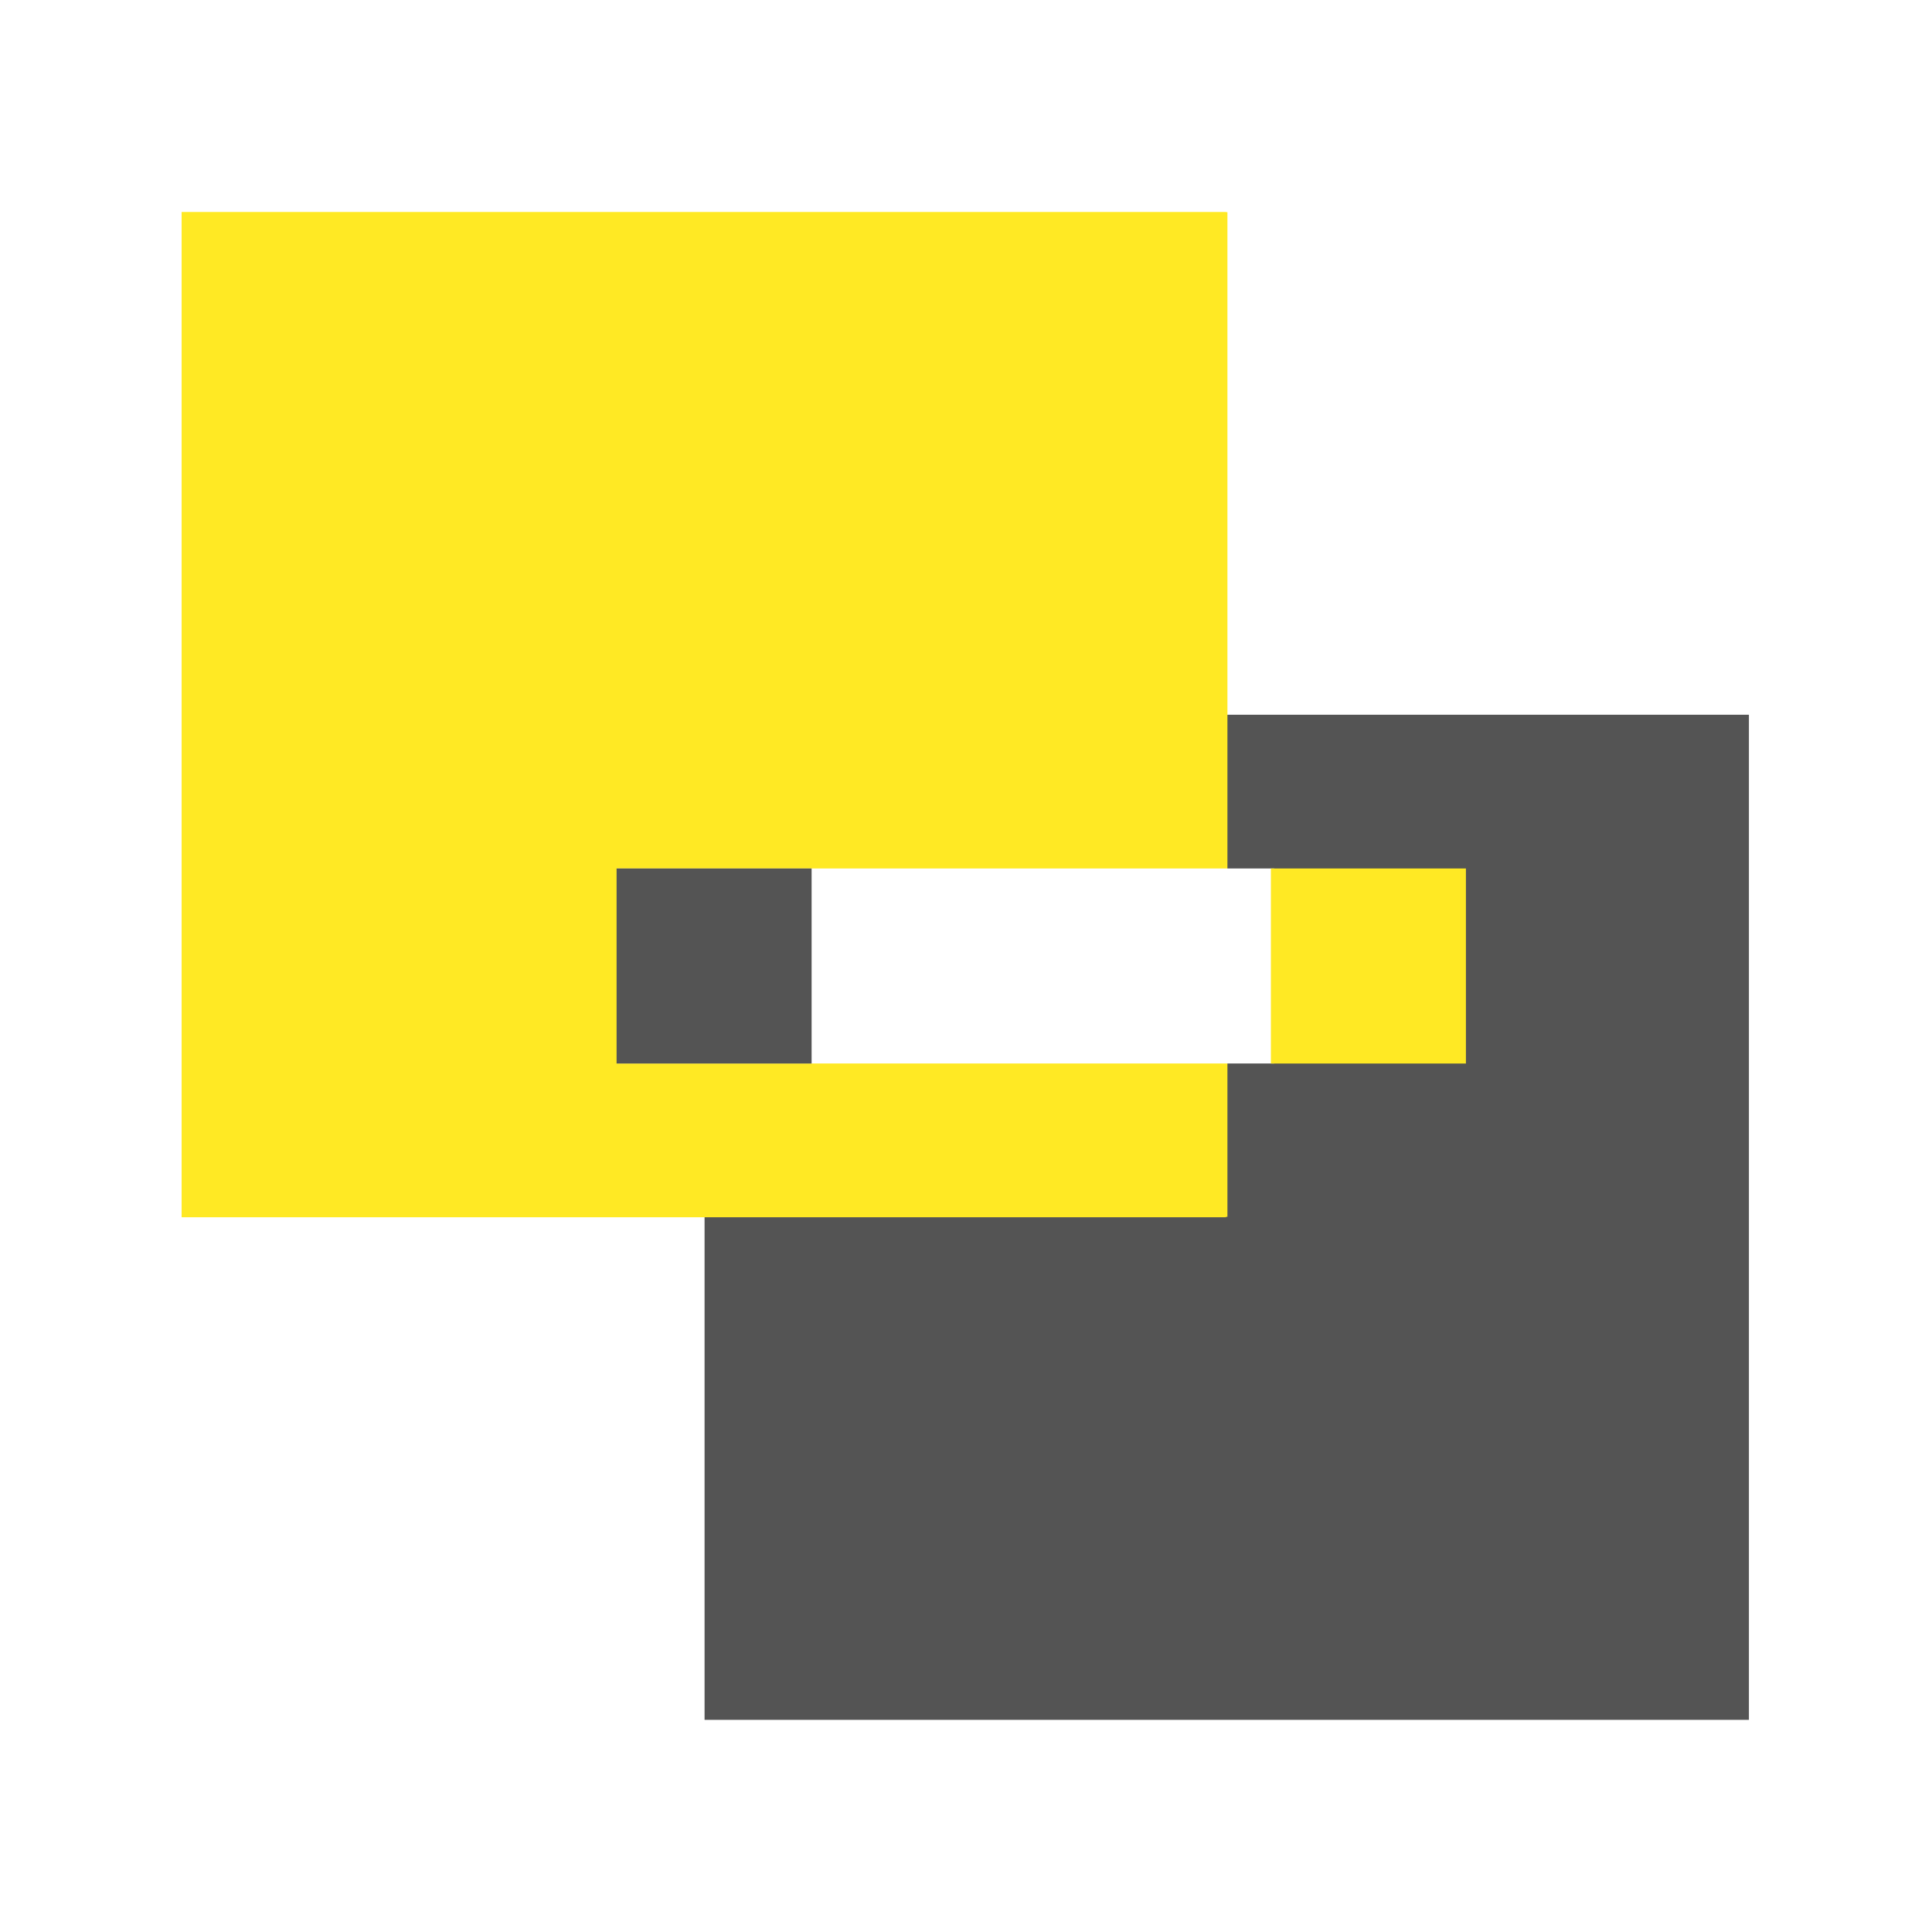
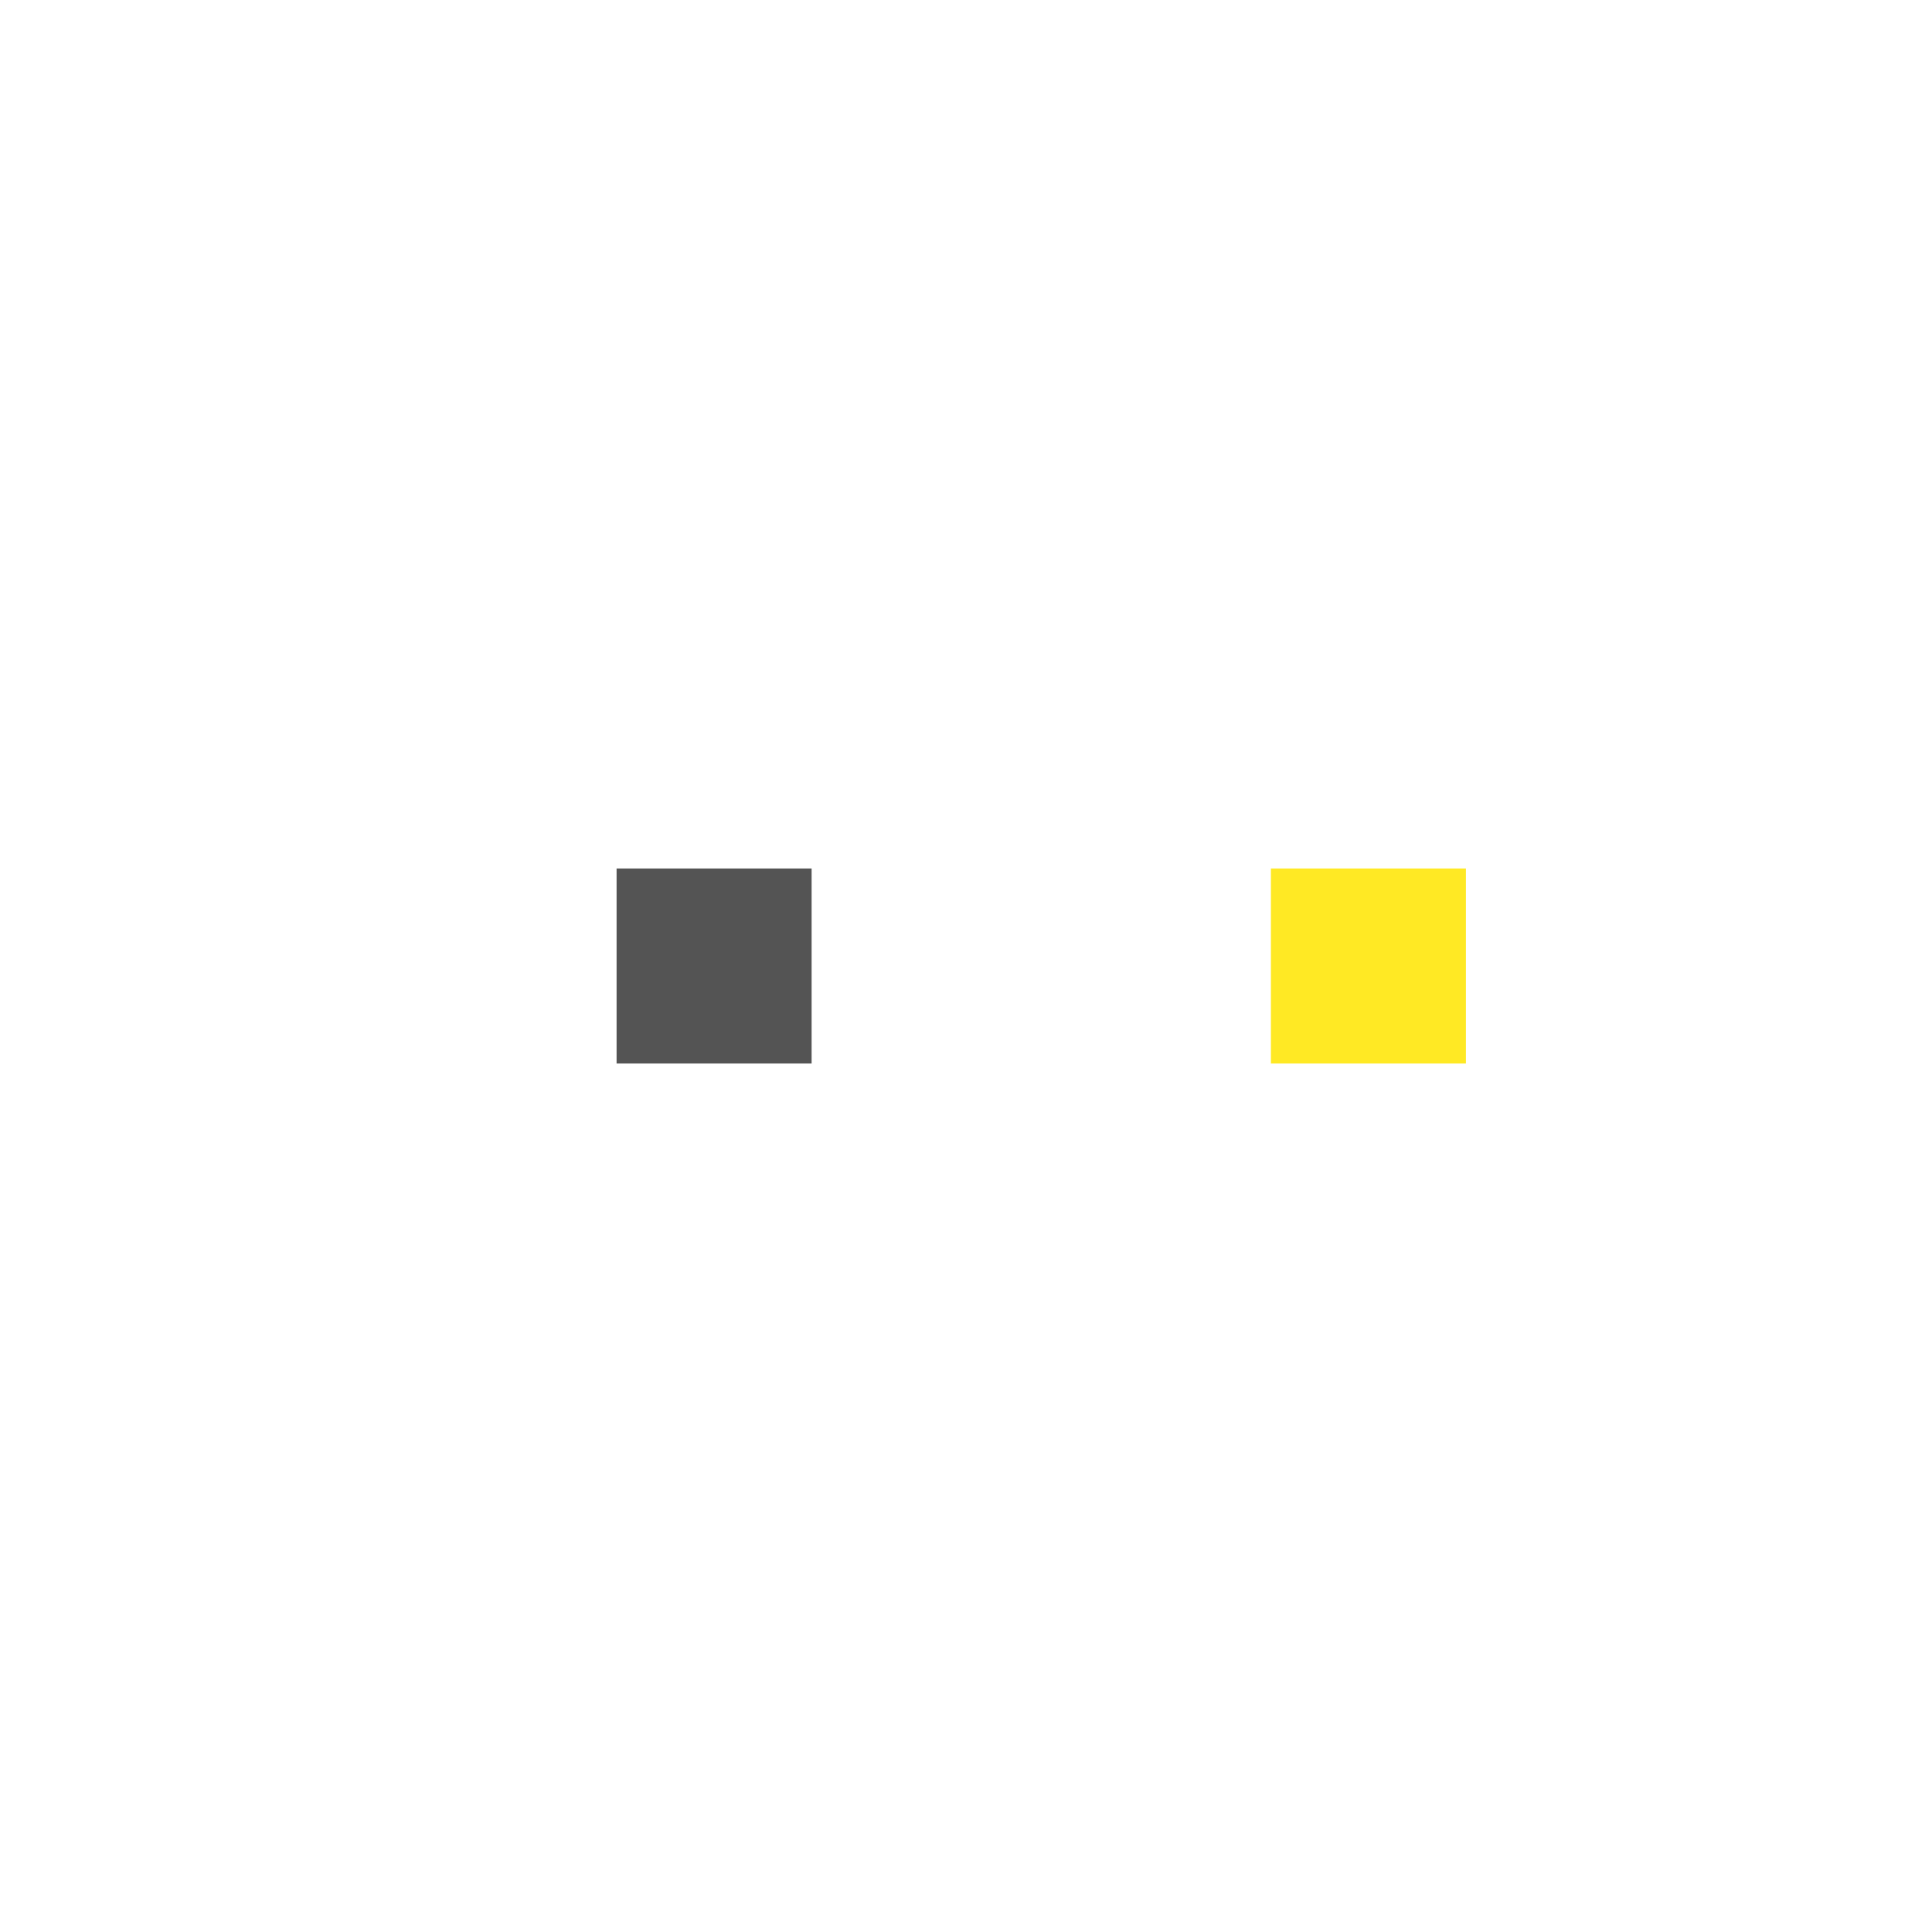
<svg xmlns="http://www.w3.org/2000/svg" version="1.0" preserveAspectRatio="xMidYMid meet" height="1500" viewBox="0 0 1125 1125" zoomAndPan="magnify" width="1500">
  <defs>
    <clipPath id="32af3b2ce7">
      <path clip-rule="nonzero" d="M 410.266 416.184 L 1019 416.184 L 1019 1001.449 L 410.266 1001.449 Z M 410.266 416.184" />
    </clipPath>
    <clipPath id="8826619951">
-       <path clip-rule="nonzero" d="M 105.801 123.551 L 714 123.551 L 714 708.816 L 105.801 708.816 Z M 105.801 123.551" />
-     </clipPath>
+       </clipPath>
    <clipPath id="53e077be0b">
      <path clip-rule="nonzero" d="M 105.801 123.551 L 714.73 123.551 L 714.73 708.551 L 105.801 708.551 Z M 105.801 123.551" />
    </clipPath>
    <clipPath id="09b7074dd2">
      <path clip-rule="nonzero" d="M 359.027 505.715 L 741.91 505.715 L 741.91 619.273 L 359.027 619.273 Z M 359.027 505.715" />
    </clipPath>
    <clipPath id="8eec3e6d7c">
      <path clip-rule="nonzero" d="M 359.035 505.719 L 472.598 505.719 L 472.598 619.281 L 359.035 619.281 Z M 359.035 505.719" />
    </clipPath>
    <clipPath id="93d3210935">
      <path clip-rule="nonzero" d="M 740.043 505.719 L 853.617 505.719 L 853.617 619.281 L 740.043 619.281 Z M 740.043 505.719" />
    </clipPath>
  </defs>
  <rect fill-opacity="1" height="1350" y="-112.5" fill="#ffffff" width="1350" x="-112.5" />
  <rect fill-opacity="1" height="1350" y="-112.5" fill="#ffffff" width="1350" x="-112.5" />
  <g clip-path="url(#32af3b2ce7)">
-     <path fill-rule="nonzero" fill-opacity="1" d="M 410.266 416.184 L 1018.391 416.184 L 1018.391 1001.449 L 410.266 1001.449 Z M 410.266 416.184" fill="#545454" />
-   </g>
+     </g>
  <g clip-path="url(#8826619951)">
    <path fill-rule="nonzero" fill-opacity="1" d="M 105.801 123.551 L 713.926 123.551 L 713.926 708.816 L 105.801 708.816 Z M 105.801 123.551" fill="#ffe924" />
  </g>
  <g clip-path="url(#53e077be0b)">
-     <path stroke-miterlimit="4" stroke-opacity="1" stroke-width="170" stroke="#ffe924" d="M -0.002 -0.002 L 811.904 -0.002 L 811.904 780.342 L -0.002 780.342 Z M -0.002 -0.002" stroke-linejoin="miter" fill="none" transform="matrix(0.75, 0, 0, 0.75, 105.803, 123.552)" stroke-linecap="butt" />
-   </g>
+     </g>
  <g clip-path="url(#09b7074dd2)">
-     <path fill-rule="nonzero" fill-opacity="1" d="M 741.91 619.273 L 359.09 619.273 L 359.09 505.715 L 741.91 505.715 Z M 741.91 619.273" fill="#ffffff" />
-   </g>
+     </g>
  <g clip-path="url(#8eec3e6d7c)">
    <path fill-rule="nonzero" fill-opacity="1" d="M 359.035 505.719 L 472.598 505.719 L 472.598 619.281 L 359.035 619.281 Z M 359.035 505.719" fill="#545454" />
  </g>
  <g clip-path="url(#93d3210935)">
    <path fill-rule="nonzero" fill-opacity="1" d="M 740.043 505.719 L 853.602 505.719 L 853.602 619.281 L 740.043 619.281 Z M 740.043 505.719" fill="#ffe924" />
  </g>
</svg>